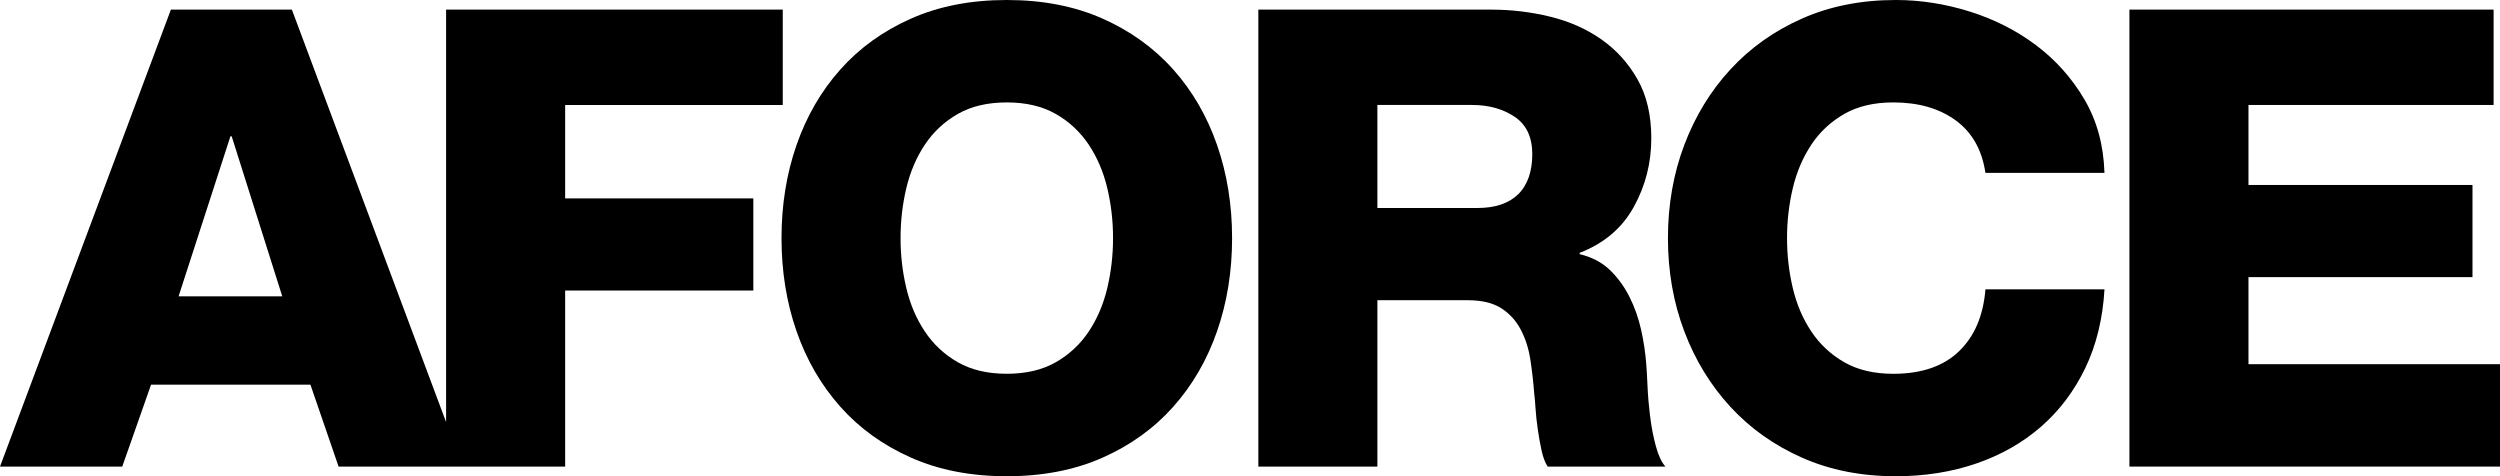
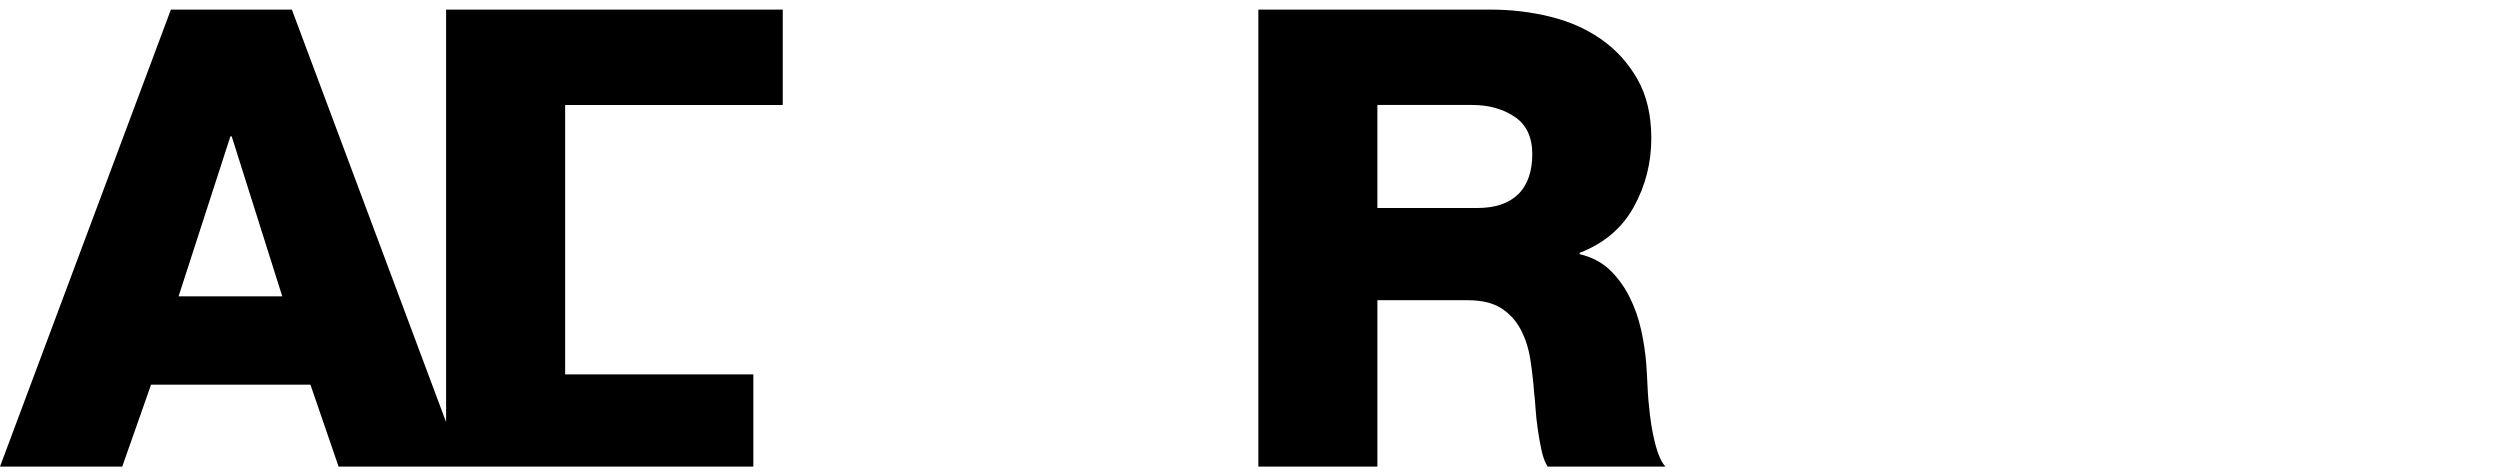
<svg xmlns="http://www.w3.org/2000/svg" viewBox="0 0 999.6 190.4" data-name="Layer 1" id="Layer_1">
  <defs>
    <style>
      .cls-1 {
        fill: #000;
        stroke-width: 0px;
      }
    </style>
  </defs>
-   <path d="M225.97,41.97h87.01V3.84h-134.61v164.93L116.7,3.84h-48.37L0,186.56h48.88l11.52-32.76h63.72l11.26,32.76h90.59v-70.38h75.24v-36.85h-75.24v-37.36ZM71.4,118.49l20.73-63.98h.51l20.22,63.98h-41.46Z" class="cls-1" />
-   <path d="M469.09,27.77c-7.68-8.61-17.11-15.39-28.28-20.35C429.64,2.47,416.89,0,402.56,0s-27.09,2.47-38.26,7.42c-11.18,4.95-20.6,11.73-28.28,20.35-7.68,8.62-13.52,18.68-17.53,30.2-4.01,11.52-6.01,23.93-6.01,37.24s2,25.72,6.01,37.24c4.01,11.52,9.85,21.58,17.53,30.2,7.68,8.62,17.1,15.4,28.28,20.35,11.17,4.95,23.93,7.42,38.26,7.42s27.08-2.48,38.26-7.42c11.17-4.95,20.6-11.73,28.28-20.35,7.68-8.61,13.52-18.68,17.53-30.2,4.01-11.52,6.01-23.93,6.01-37.24s-2.01-25.72-6.01-37.24c-4.01-11.52-9.85-21.58-17.53-30.2ZM442.74,115.16c-1.54,6.49-4.01,12.28-7.42,17.4-3.42,5.12-7.81,9.21-13.18,12.28-5.38,3.07-11.9,4.61-19.58,4.61s-14.2-1.54-19.58-4.61c-5.38-3.07-9.77-7.17-13.18-12.28-3.42-5.12-5.89-10.92-7.42-17.4-1.54-6.48-2.3-13.14-2.3-19.96s.77-13.48,2.3-19.96c1.54-6.48,4.01-12.28,7.42-17.4,3.41-5.12,7.8-9.21,13.18-12.28,5.37-3.07,11.9-4.61,19.58-4.61s14.2,1.54,19.58,4.61c5.37,3.07,9.76,7.17,13.18,12.28,3.41,5.12,5.89,10.92,7.42,17.4,1.54,6.49,2.3,13.14,2.3,19.96s-.77,13.48-2.3,19.96Z" class="cls-1" />
+   <path d="M225.97,41.97h87.01V3.84h-134.61v164.93L116.7,3.84h-48.37L0,186.56h48.88l11.52-32.76h63.72l11.26,32.76h90.59h75.24v-36.85h-75.24v-37.36ZM71.4,118.49l20.73-63.98h.51l20.22,63.98h-41.46Z" class="cls-1" />
  <path d="M659.75,166.35c-.51-4.26-.86-8.36-1.02-12.28-.17-3.92-.34-6.82-.51-8.7-.34-4.43-1.02-8.96-2.05-13.56-1.02-4.61-2.56-8.96-4.61-13.05-2.05-4.09-4.65-7.68-7.8-10.75-3.16-3.07-7.21-5.2-12.16-6.4v-.51c9.72-3.75,16.93-9.85,21.62-18.3,4.69-8.45,7.04-17.61,7.04-27.51,0-9.21-1.83-17.06-5.5-23.54-3.67-6.48-8.49-11.81-14.46-16-5.97-4.18-12.8-7.21-20.47-9.08-7.68-1.88-15.53-2.82-23.54-2.82h-93.15v182.73h47.6v-66.54h36.08c5.63,0,10.11,1.07,13.44,3.2,3.33,2.14,5.93,4.99,7.81,8.57,1.88,3.58,3.16,7.59,3.84,12.03.68,4.44,1.19,8.96,1.54,13.56.17,1.2.34,3.12.51,5.76.17,2.65.47,5.46.9,8.45.42,2.99.94,5.85,1.54,8.57.6,2.73,1.41,4.86,2.43,6.4h47.09c-1.54-1.7-2.82-4.43-3.84-8.19-1.02-3.75-1.79-7.76-2.3-12.03ZM607.03,77.67c-3.75,3.67-9.21,5.5-16.38,5.5h-39.92v-41.2h37.88c6.65,0,12.32,1.58,17.02,4.73,4.69,3.16,7.04,8.15,7.04,14.97s-1.88,12.33-5.63,16Z" class="cls-1" />
-   <path d="M724.24,57.84c3.41-5.12,7.81-9.21,13.18-12.28s11.9-4.61,19.58-4.61c10.07,0,18.38,2.39,24.95,7.17,6.57,4.78,10.53,11.77,11.9,20.99h47.6c-.34-11.09-3.03-20.9-8.06-29.43-5.03-8.53-11.48-15.74-19.32-21.62-7.85-5.89-16.68-10.37-26.49-13.44C777.77,1.54,767.91,0,758.02,0c-13.82,0-26.32,2.47-37.49,7.42-11.18,4.95-20.73,11.73-28.66,20.35-7.93,8.62-14.08,18.68-18.43,30.2s-6.53,23.93-6.53,37.24,2.17,25.72,6.53,37.24c4.35,11.52,10.49,21.58,18.43,30.2,7.93,8.62,17.49,15.4,28.66,20.35,11.17,4.95,23.67,7.42,37.49,7.42,11.6,0,22.35-1.71,32.25-5.12,9.89-3.41,18.51-8.32,25.85-14.72,7.33-6.4,13.22-14.2,17.66-23.42,4.43-9.21,6.99-19.71,7.68-31.48h-47.6c-.86,10.58-4.39,18.85-10.62,24.82-6.23,5.97-14.97,8.96-26.23,8.96-7.68,0-14.2-1.54-19.58-4.61-5.37-3.07-9.77-7.17-13.18-12.28-3.42-5.12-5.89-10.92-7.42-17.4-1.54-6.48-2.3-13.14-2.3-19.96s.77-13.48,2.3-19.96c1.54-6.48,4.01-12.28,7.42-17.4Z" class="cls-1" />
-   <polygon points="899.03 145.62 899.03 110.81 988.6 110.81 988.6 73.96 899.03 73.96 899.03 41.97 997.04 41.97 997.04 3.84 851.43 3.84 851.43 186.56 999.6 186.56 999.6 145.62 899.03 145.62" class="cls-1" />
</svg>